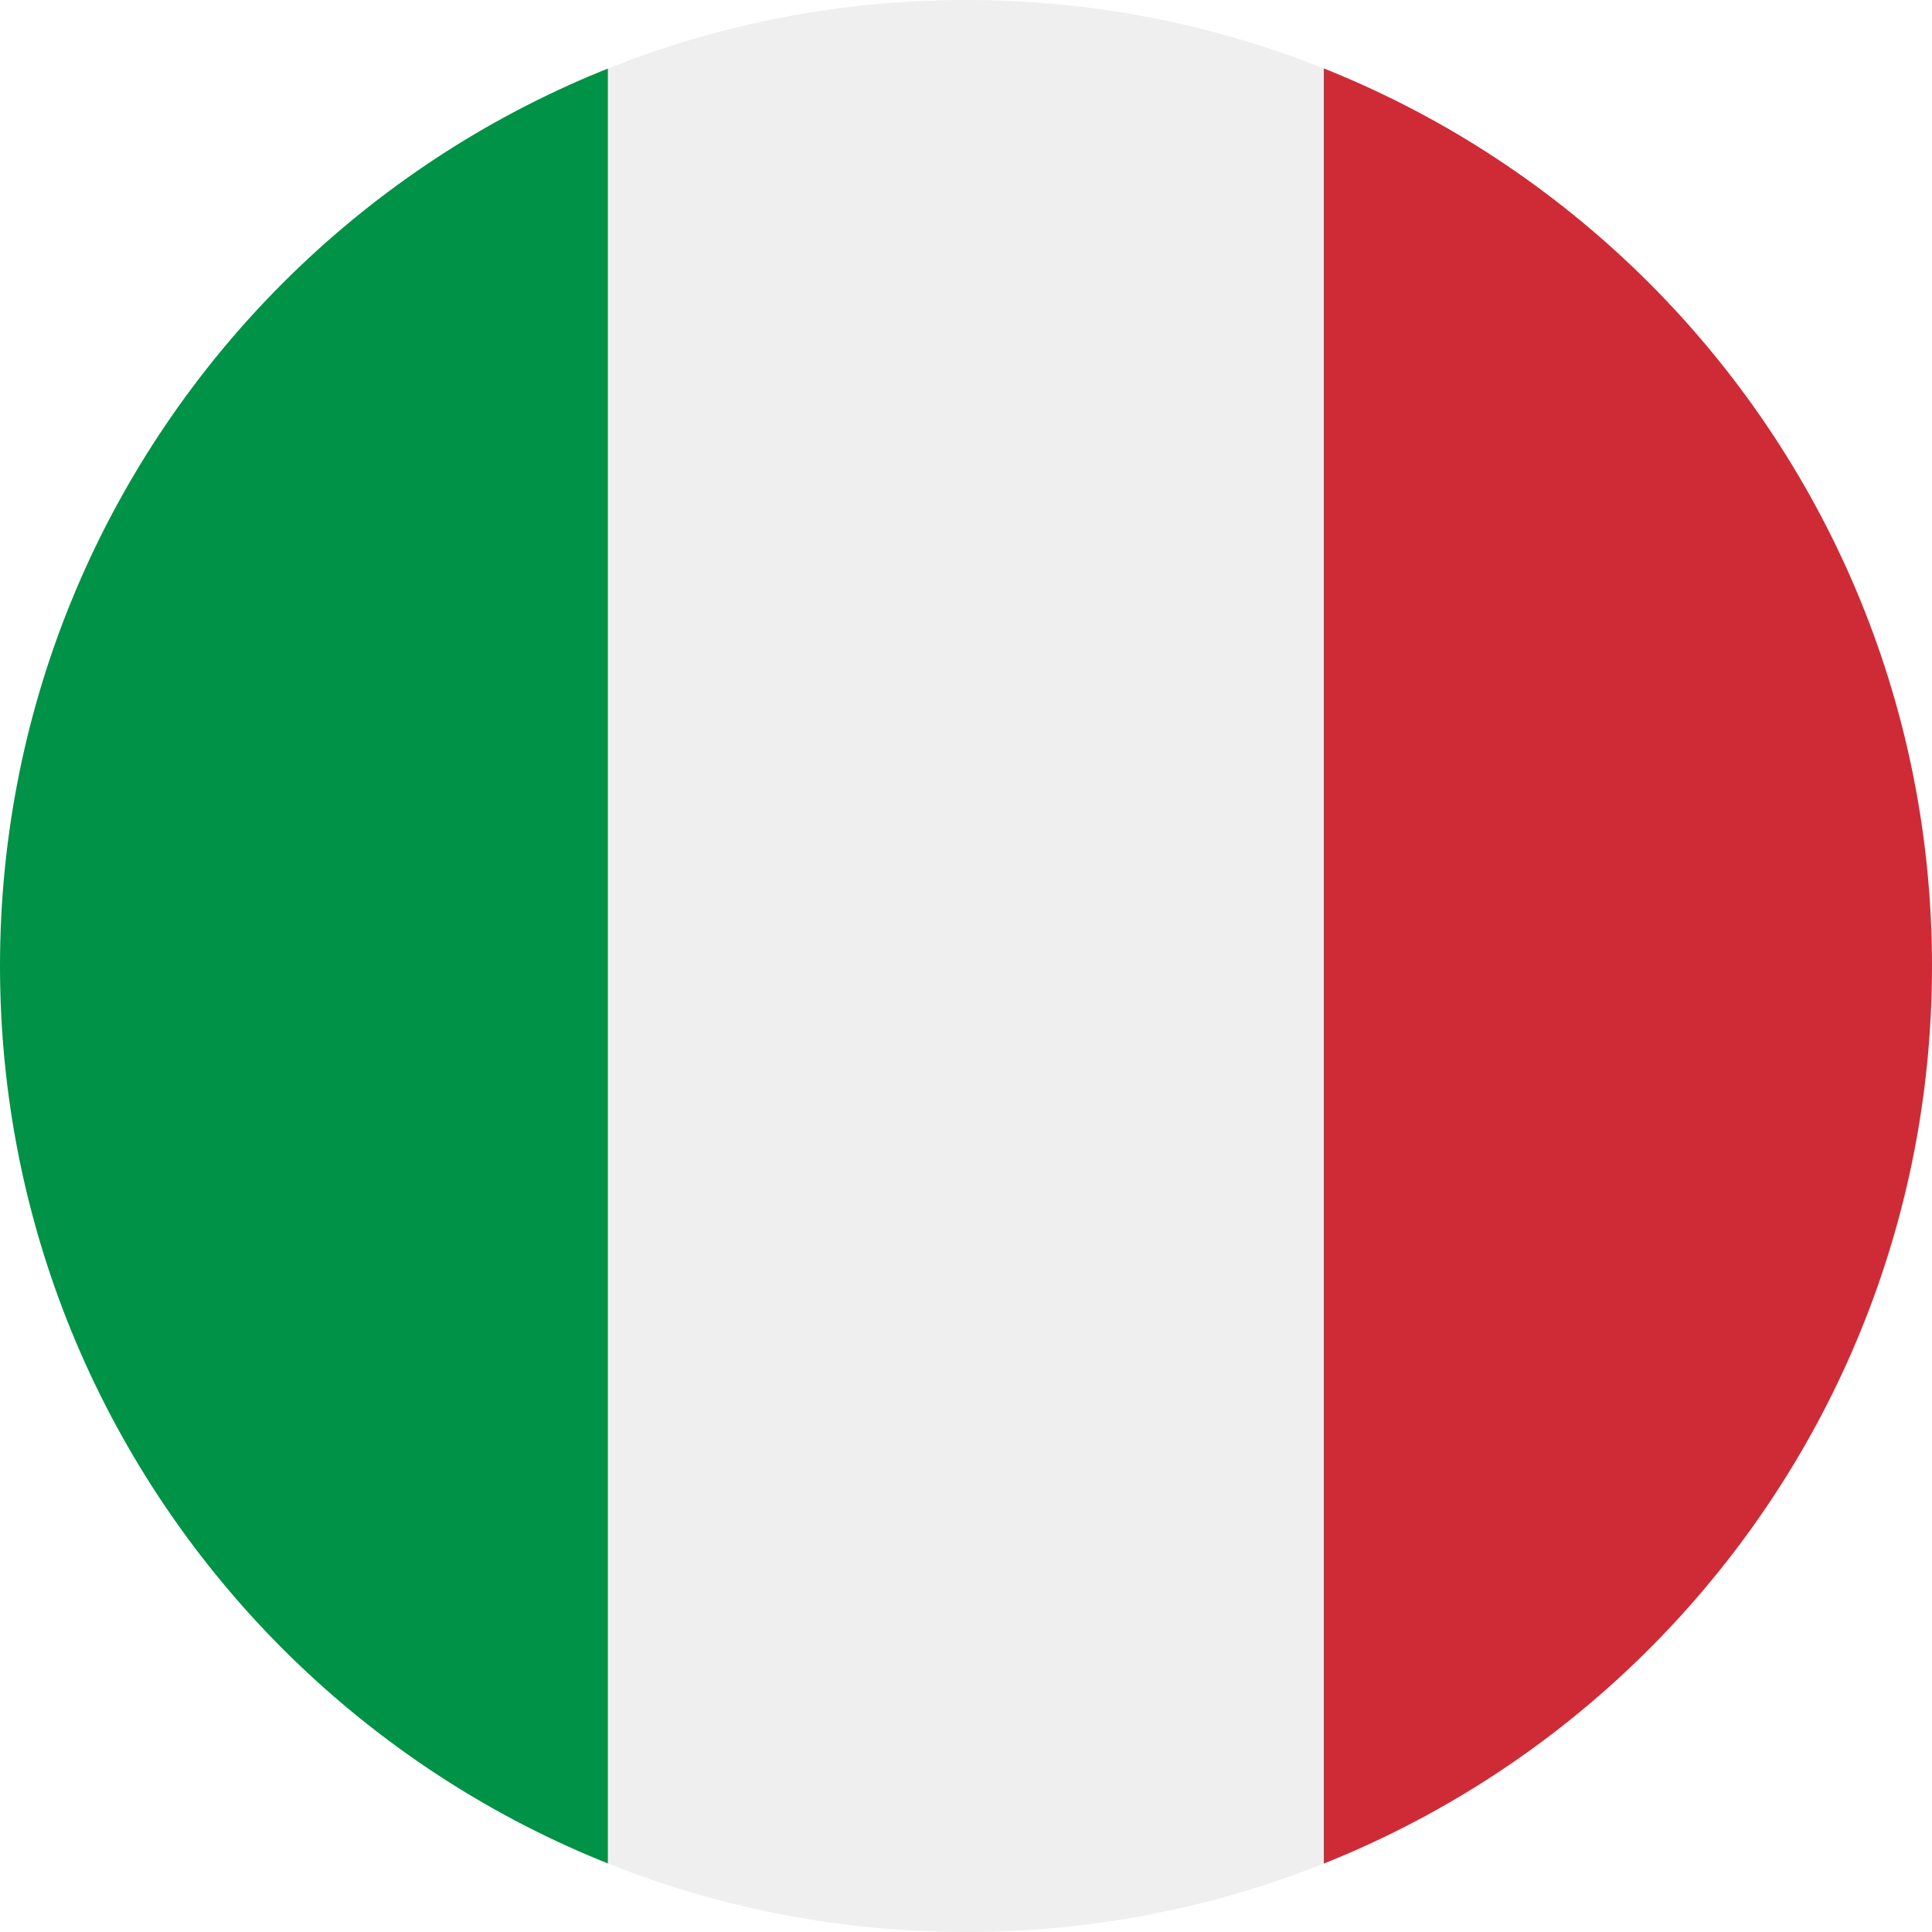
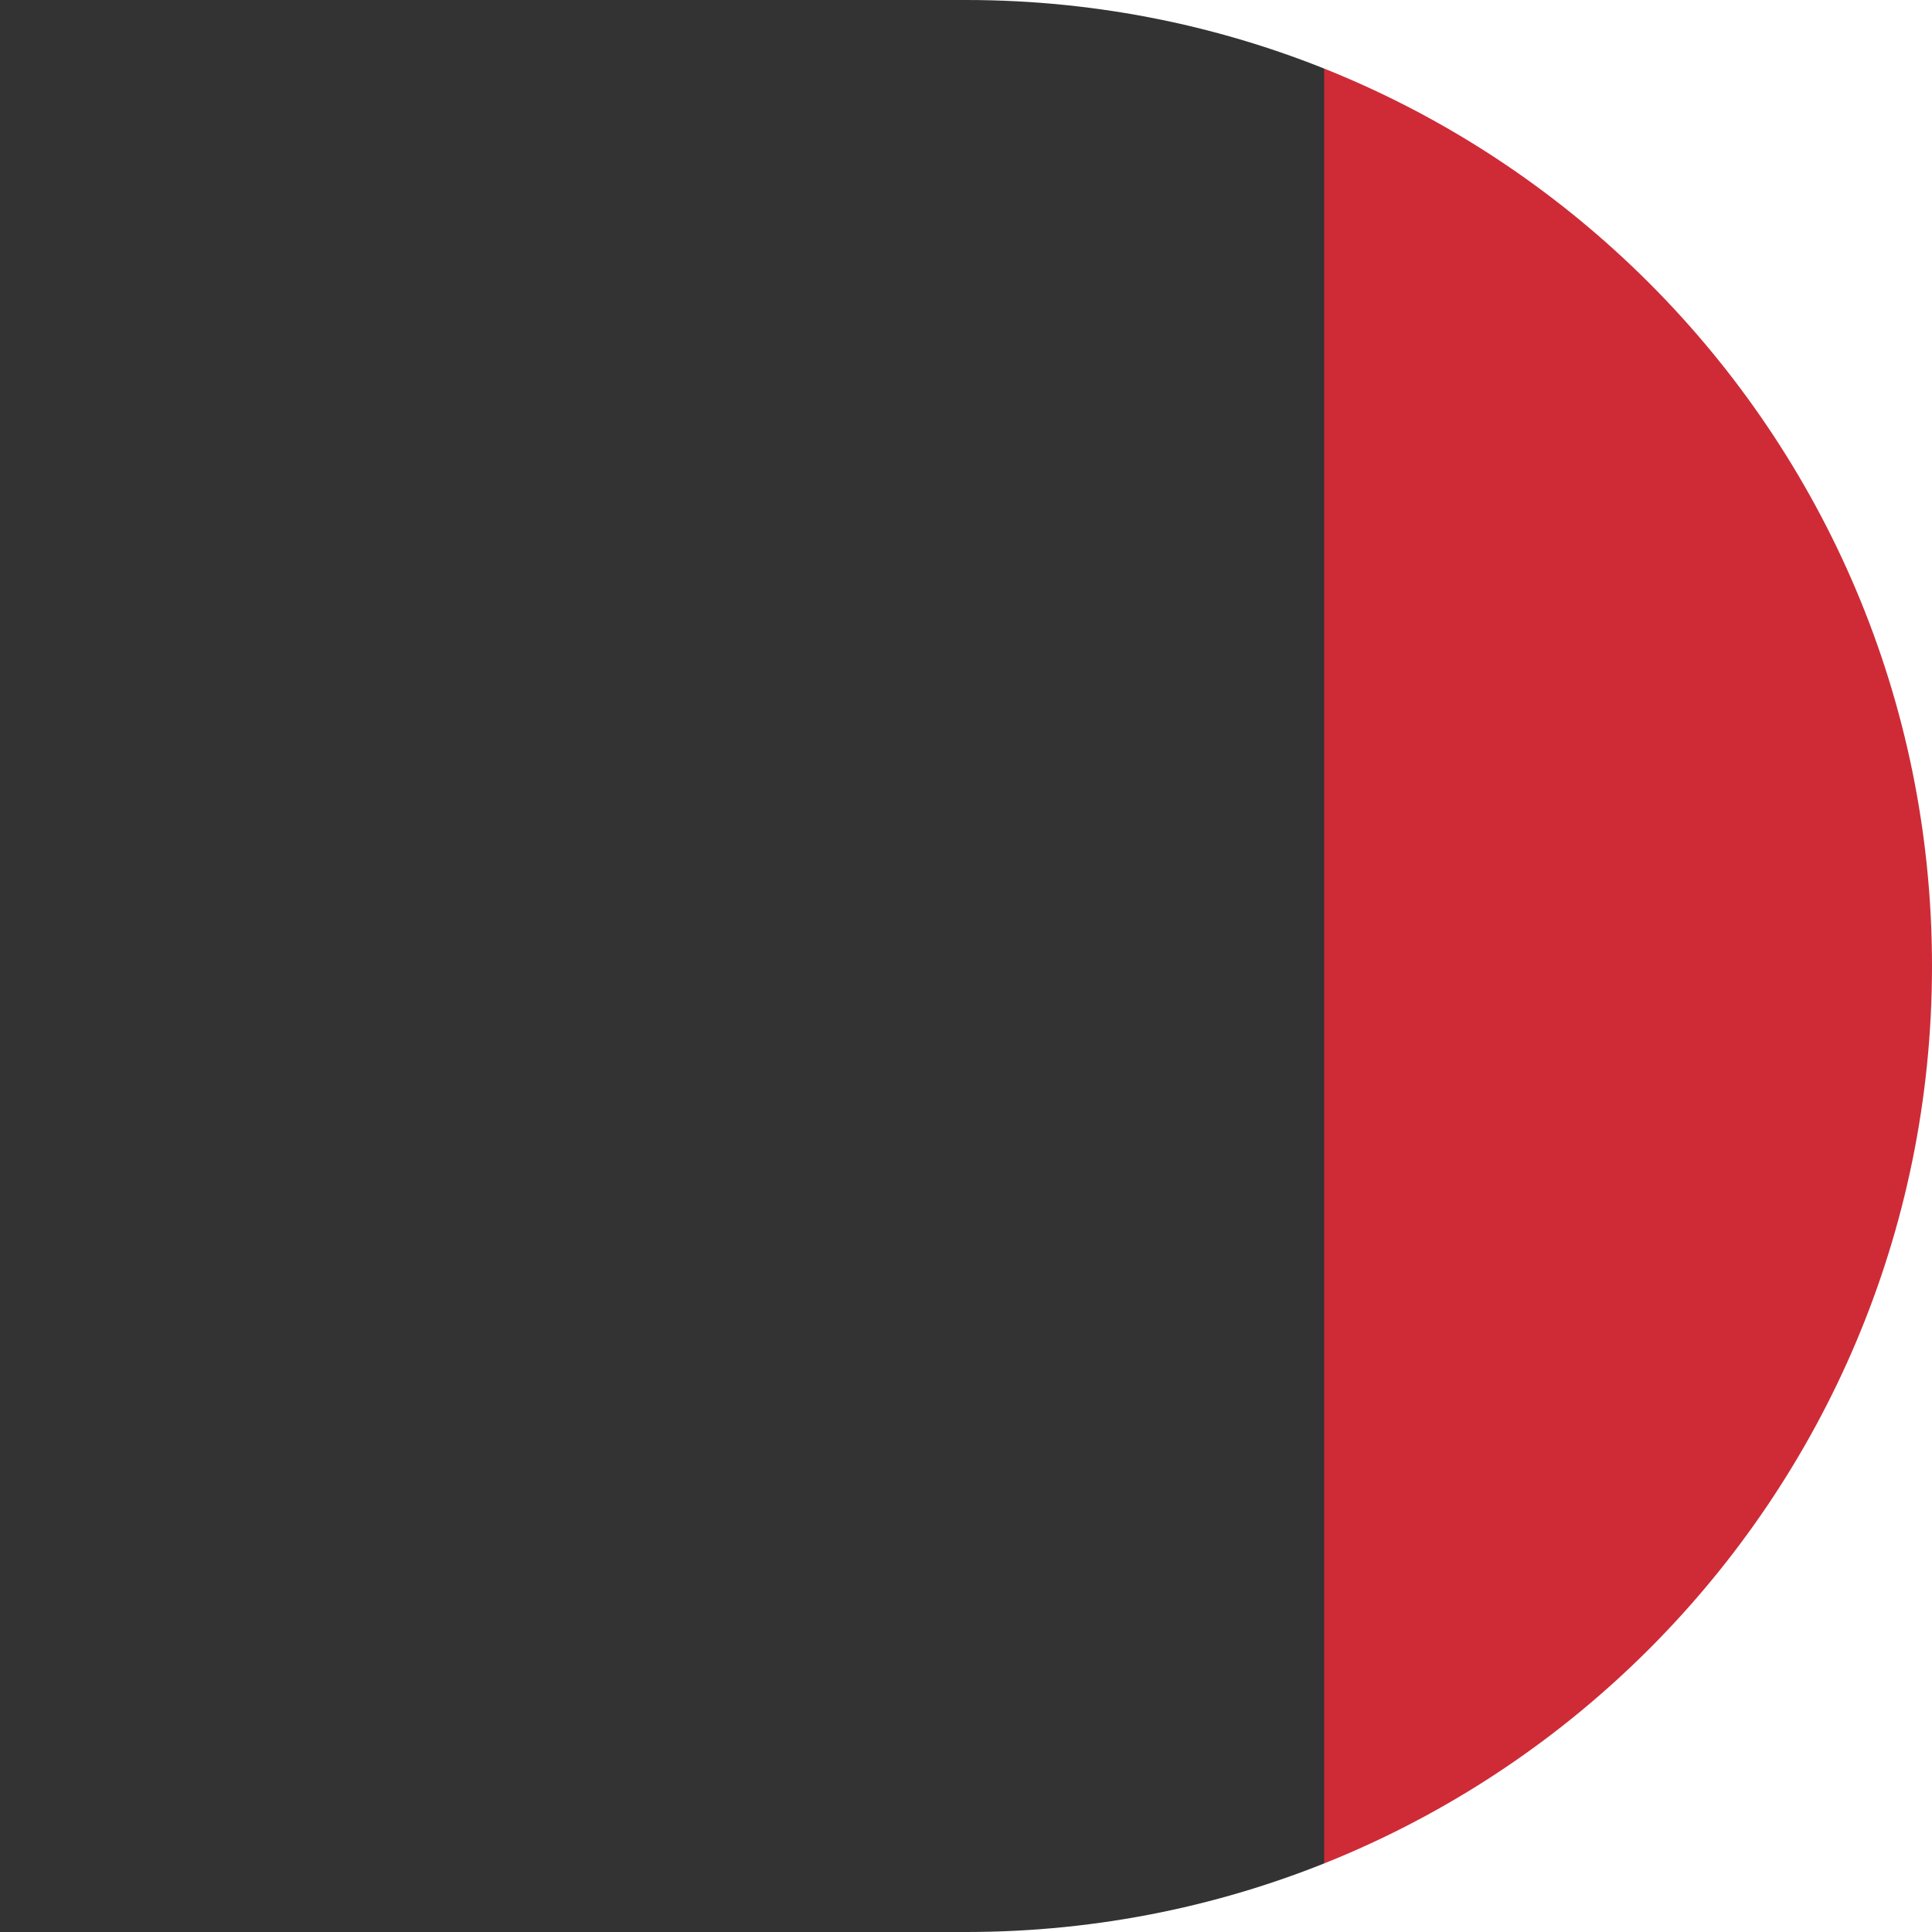
<svg xmlns="http://www.w3.org/2000/svg" version="1.1" id="Livello_1" x="0px" y="0px" viewBox="0 0 1000 1000" style="enable-background:new 0 0 1000 1000;" xml:space="preserve">
  <rect x="0" y="0" width="1000" height="1000" fill="#333333" stroke="none" />
  <style type="text/css">
	.st0{fill:#009246;}
	.st1{fill:#EFEFEF;}
	.st2{fill:#CE2B37;}
	.st3{fill:#FFFFFF;}
</style>
-   <rect x="0" y="0" class="st0" width="314.6" height="1000" />
-   <rect x="314.6" y="0" class="st1" width="370.7" height="1000" />
  <rect x="685.4" y="0" class="st2" width="314.6" height="1000" />
-   <path class="st3" d="M500,1000H0V500C0,776.1,223.8,1000,500,1000z" />
-   <path class="st3" d="M0,500V0h500C223.8,0,0,223.9,0,500z" />
  <path class="st3" d="M1000,0v500C1000,223.9,776.2,0,500,0H1000z" />
  <path class="st3" d="M1000,500v500H500C776.2,1000,1000,776.1,1000,500z" />
</svg>